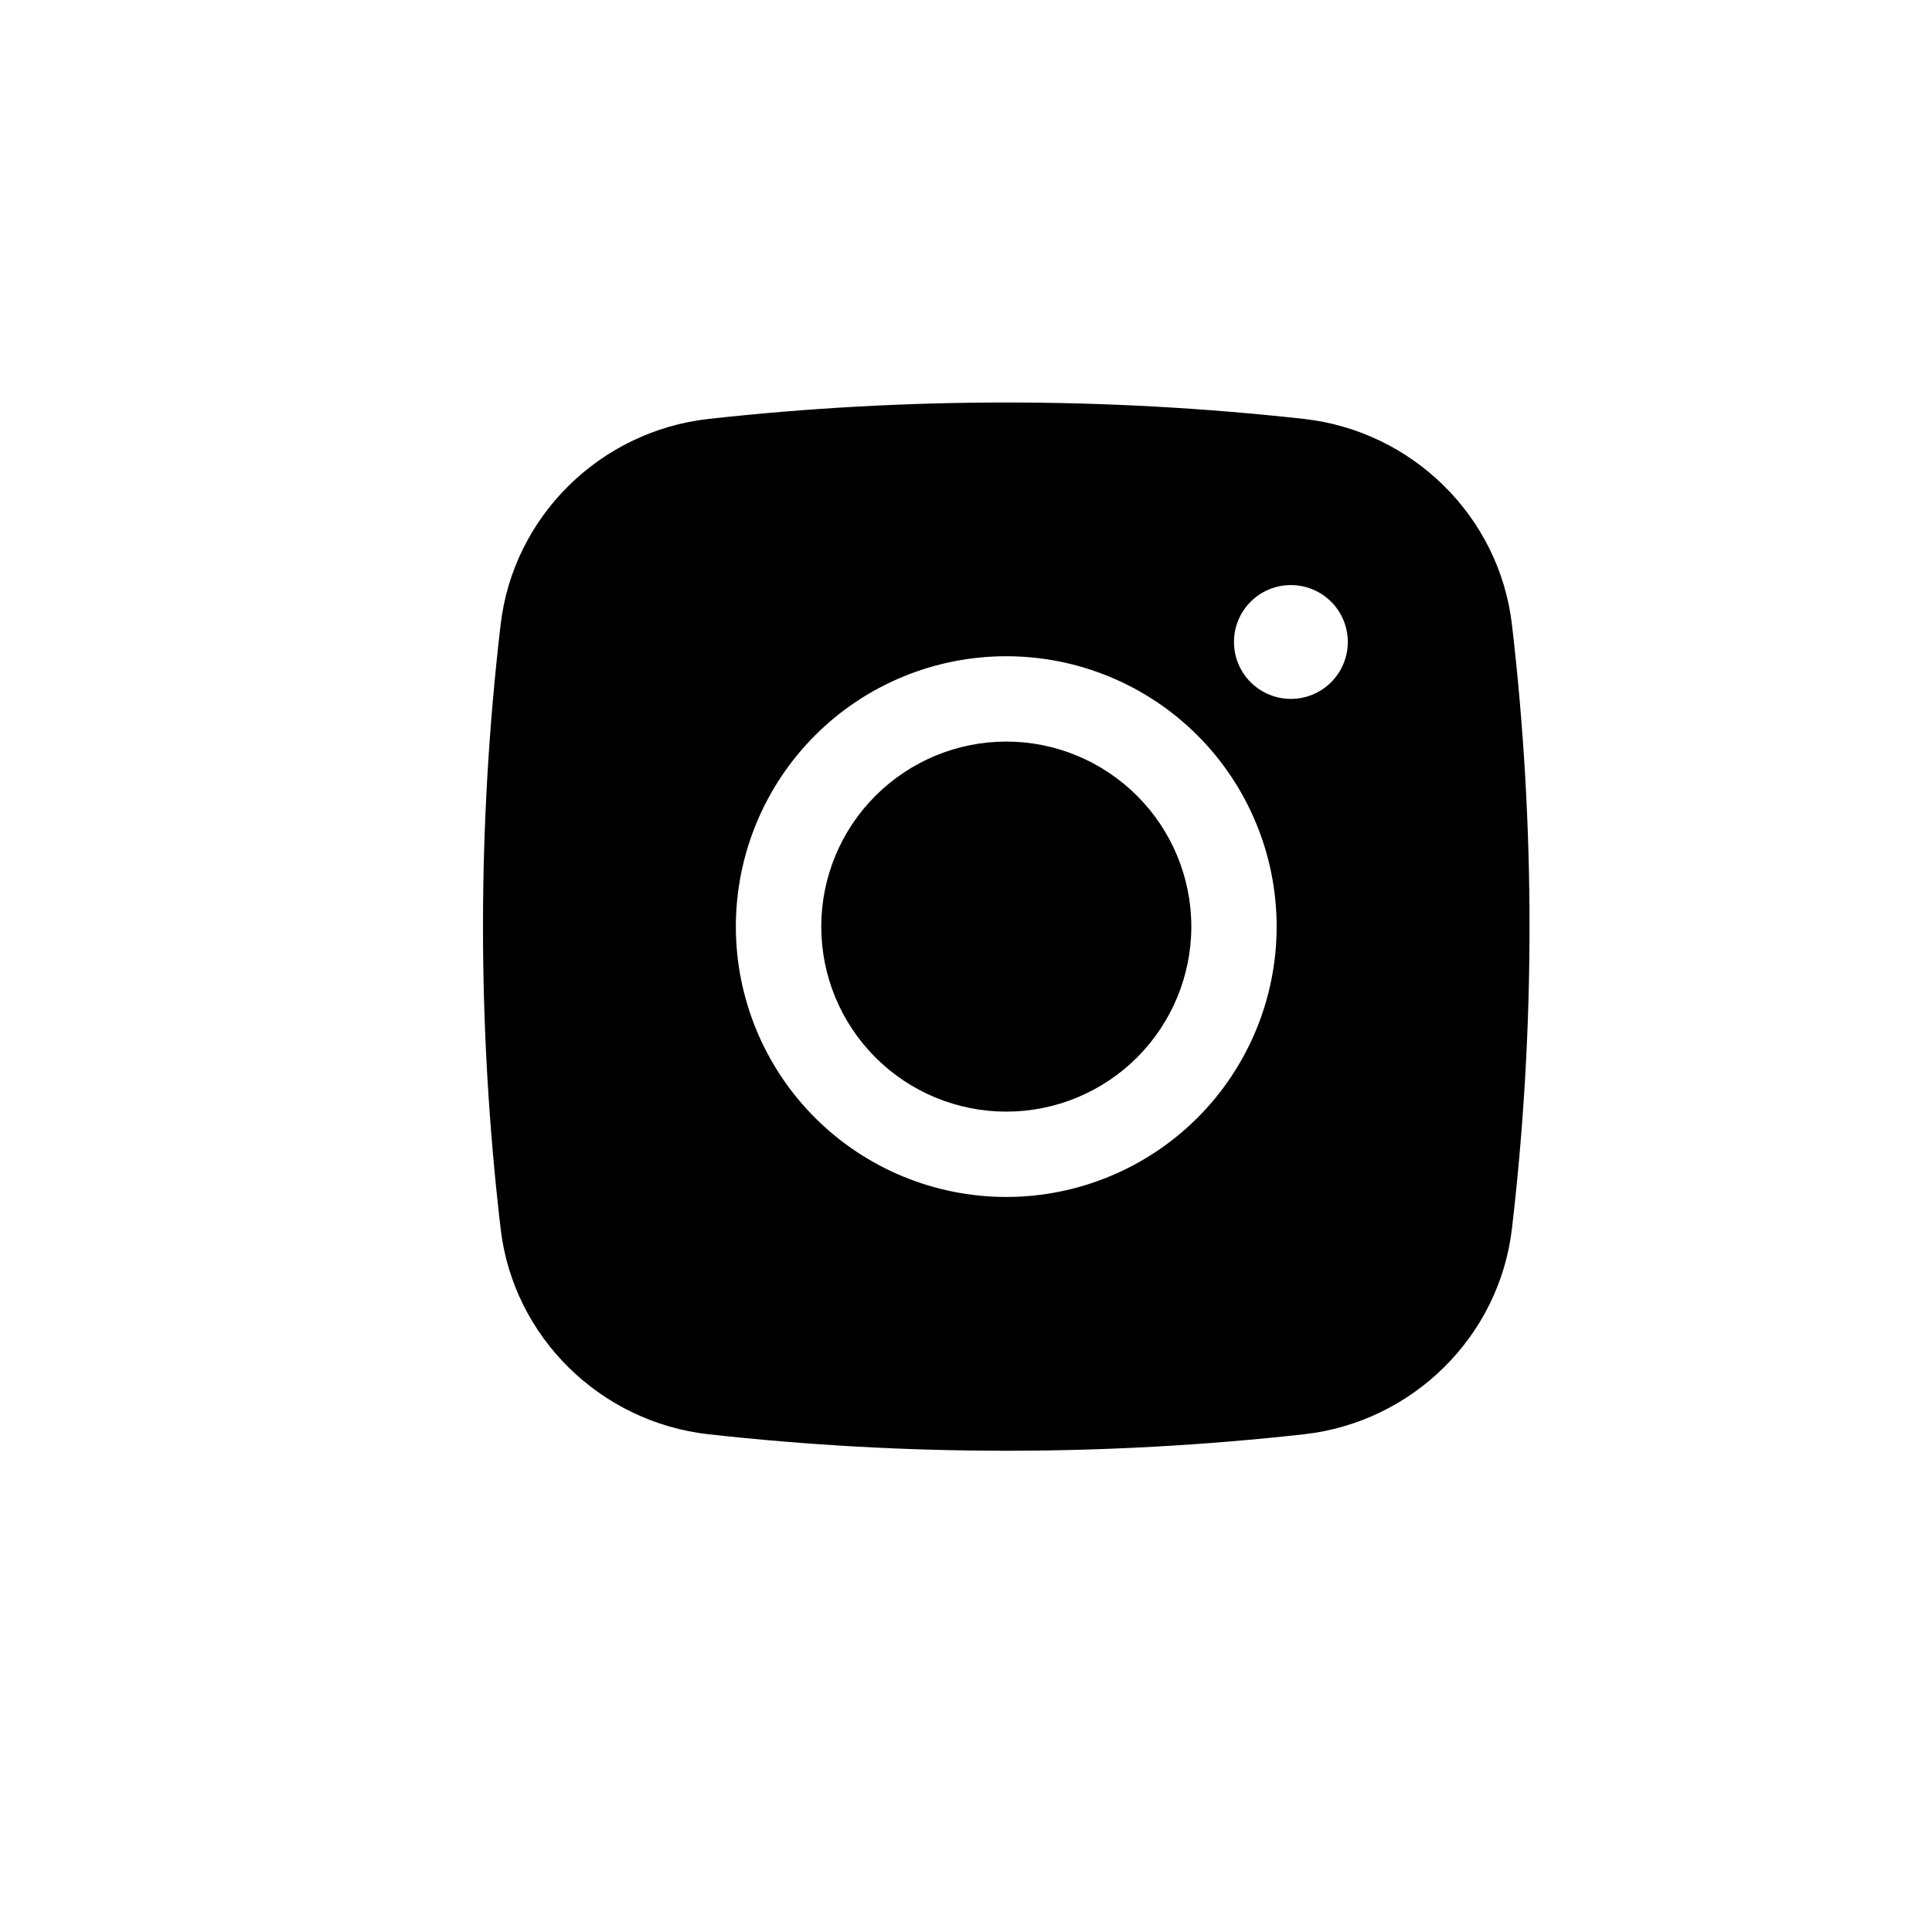
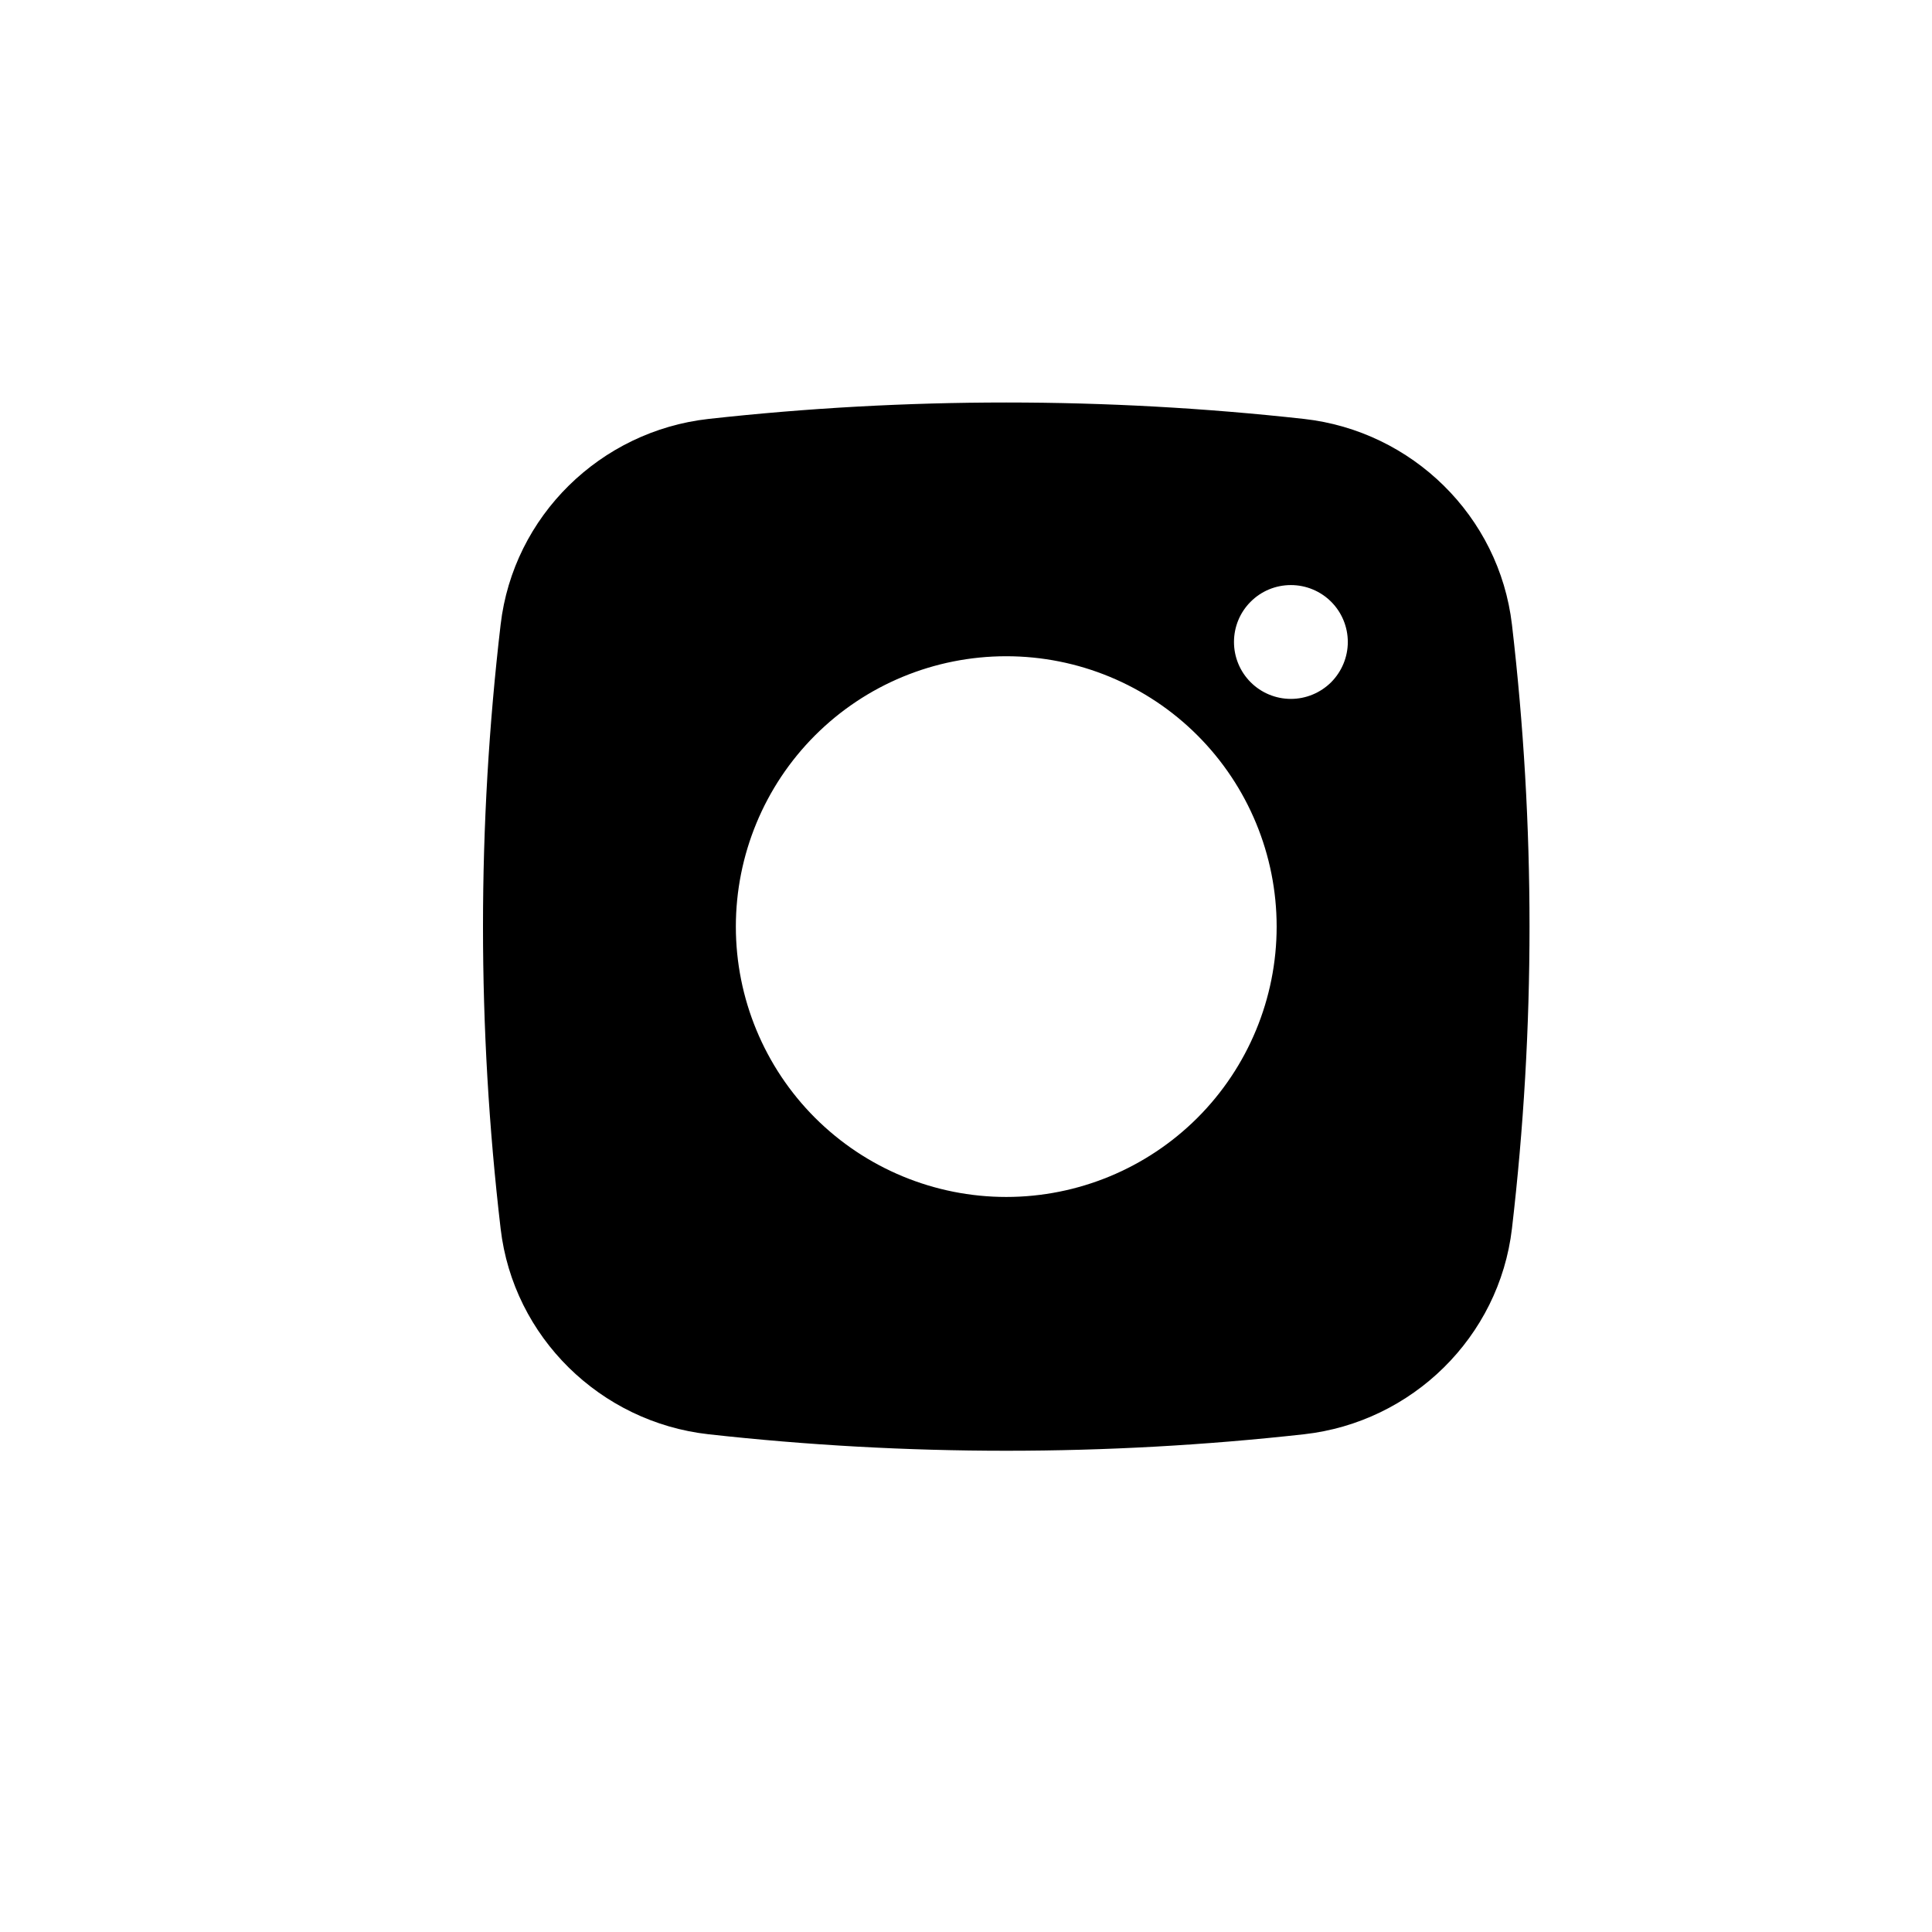
<svg xmlns="http://www.w3.org/2000/svg" width="24" height="24" viewBox="0 0 24 24" fill="none">
-   <path d="M12.5 9.212C11.891 9.212 11.306 9.455 10.875 9.886C10.444 10.316 10.202 10.901 10.202 11.511C10.202 12.12 10.444 12.705 10.875 13.136C11.306 13.567 11.891 13.809 12.5 13.809C13.11 13.809 13.694 13.567 14.125 13.136C14.556 12.705 14.799 12.12 14.799 11.511C14.799 10.901 14.556 10.316 14.125 9.886C13.694 9.455 13.11 9.212 12.5 9.212Z" fill="black" />
  <path fill-rule="evenodd" clip-rule="evenodd" d="M8.802 5.204C11.26 4.932 13.74 4.932 16.198 5.204C17.541 5.354 18.624 6.411 18.782 7.759C19.073 10.252 19.073 12.769 18.782 15.262C18.624 16.61 17.541 17.667 16.199 17.817C13.741 18.09 11.26 18.09 8.802 17.817C7.459 17.667 6.376 16.61 6.219 15.263C5.927 12.77 5.927 10.252 6.219 7.759C6.376 6.411 7.459 5.354 8.802 5.204ZM16.036 7.268C15.848 7.268 15.668 7.342 15.536 7.475C15.403 7.607 15.329 7.787 15.329 7.975C15.329 8.162 15.403 8.342 15.536 8.475C15.668 8.607 15.848 8.682 16.036 8.682C16.223 8.682 16.403 8.607 16.536 8.475C16.668 8.342 16.743 8.162 16.743 7.975C16.743 7.787 16.668 7.607 16.536 7.475C16.403 7.342 16.223 7.268 16.036 7.268ZM9.141 11.511C9.141 10.62 9.495 9.765 10.125 9.135C10.755 8.505 11.609 8.152 12.5 8.152C13.391 8.152 14.245 8.505 14.875 9.135C15.505 9.765 15.859 10.62 15.859 11.511C15.859 12.401 15.505 13.256 14.875 13.886C14.245 14.515 13.391 14.869 12.5 14.869C11.609 14.869 10.755 14.515 10.125 13.886C9.495 13.256 9.141 12.401 9.141 11.511Z" fill="black" />
</svg>